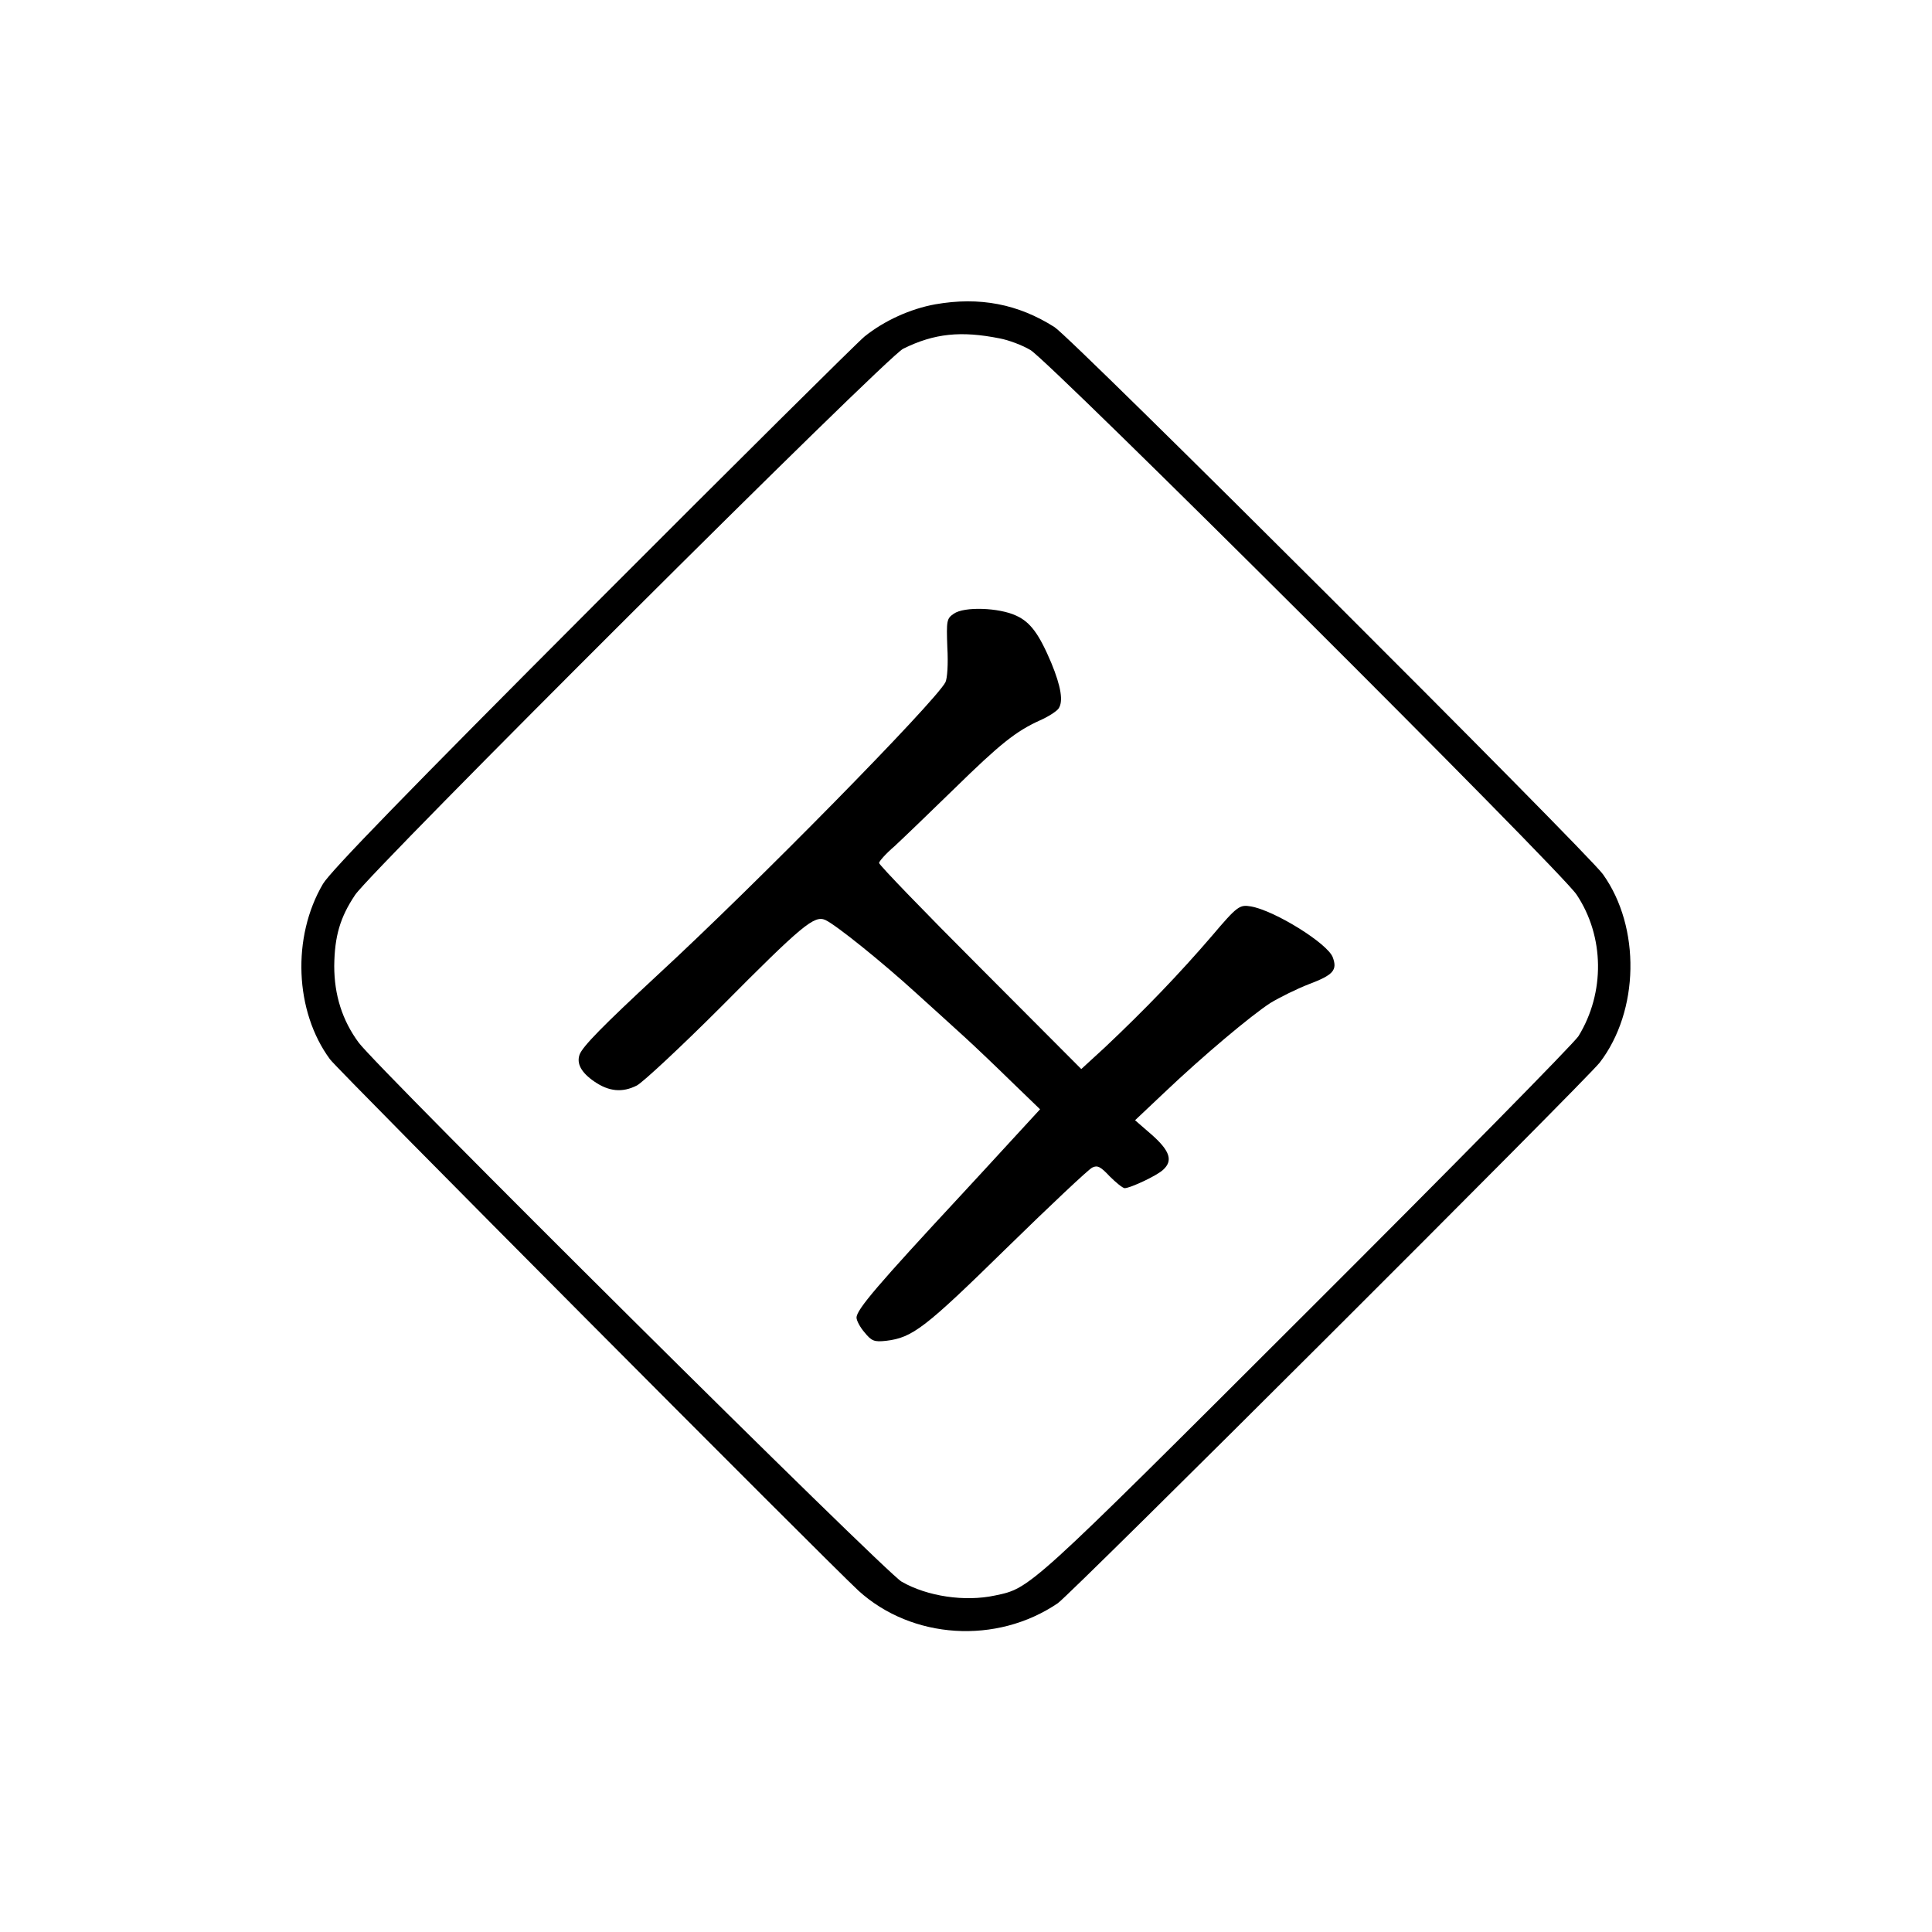
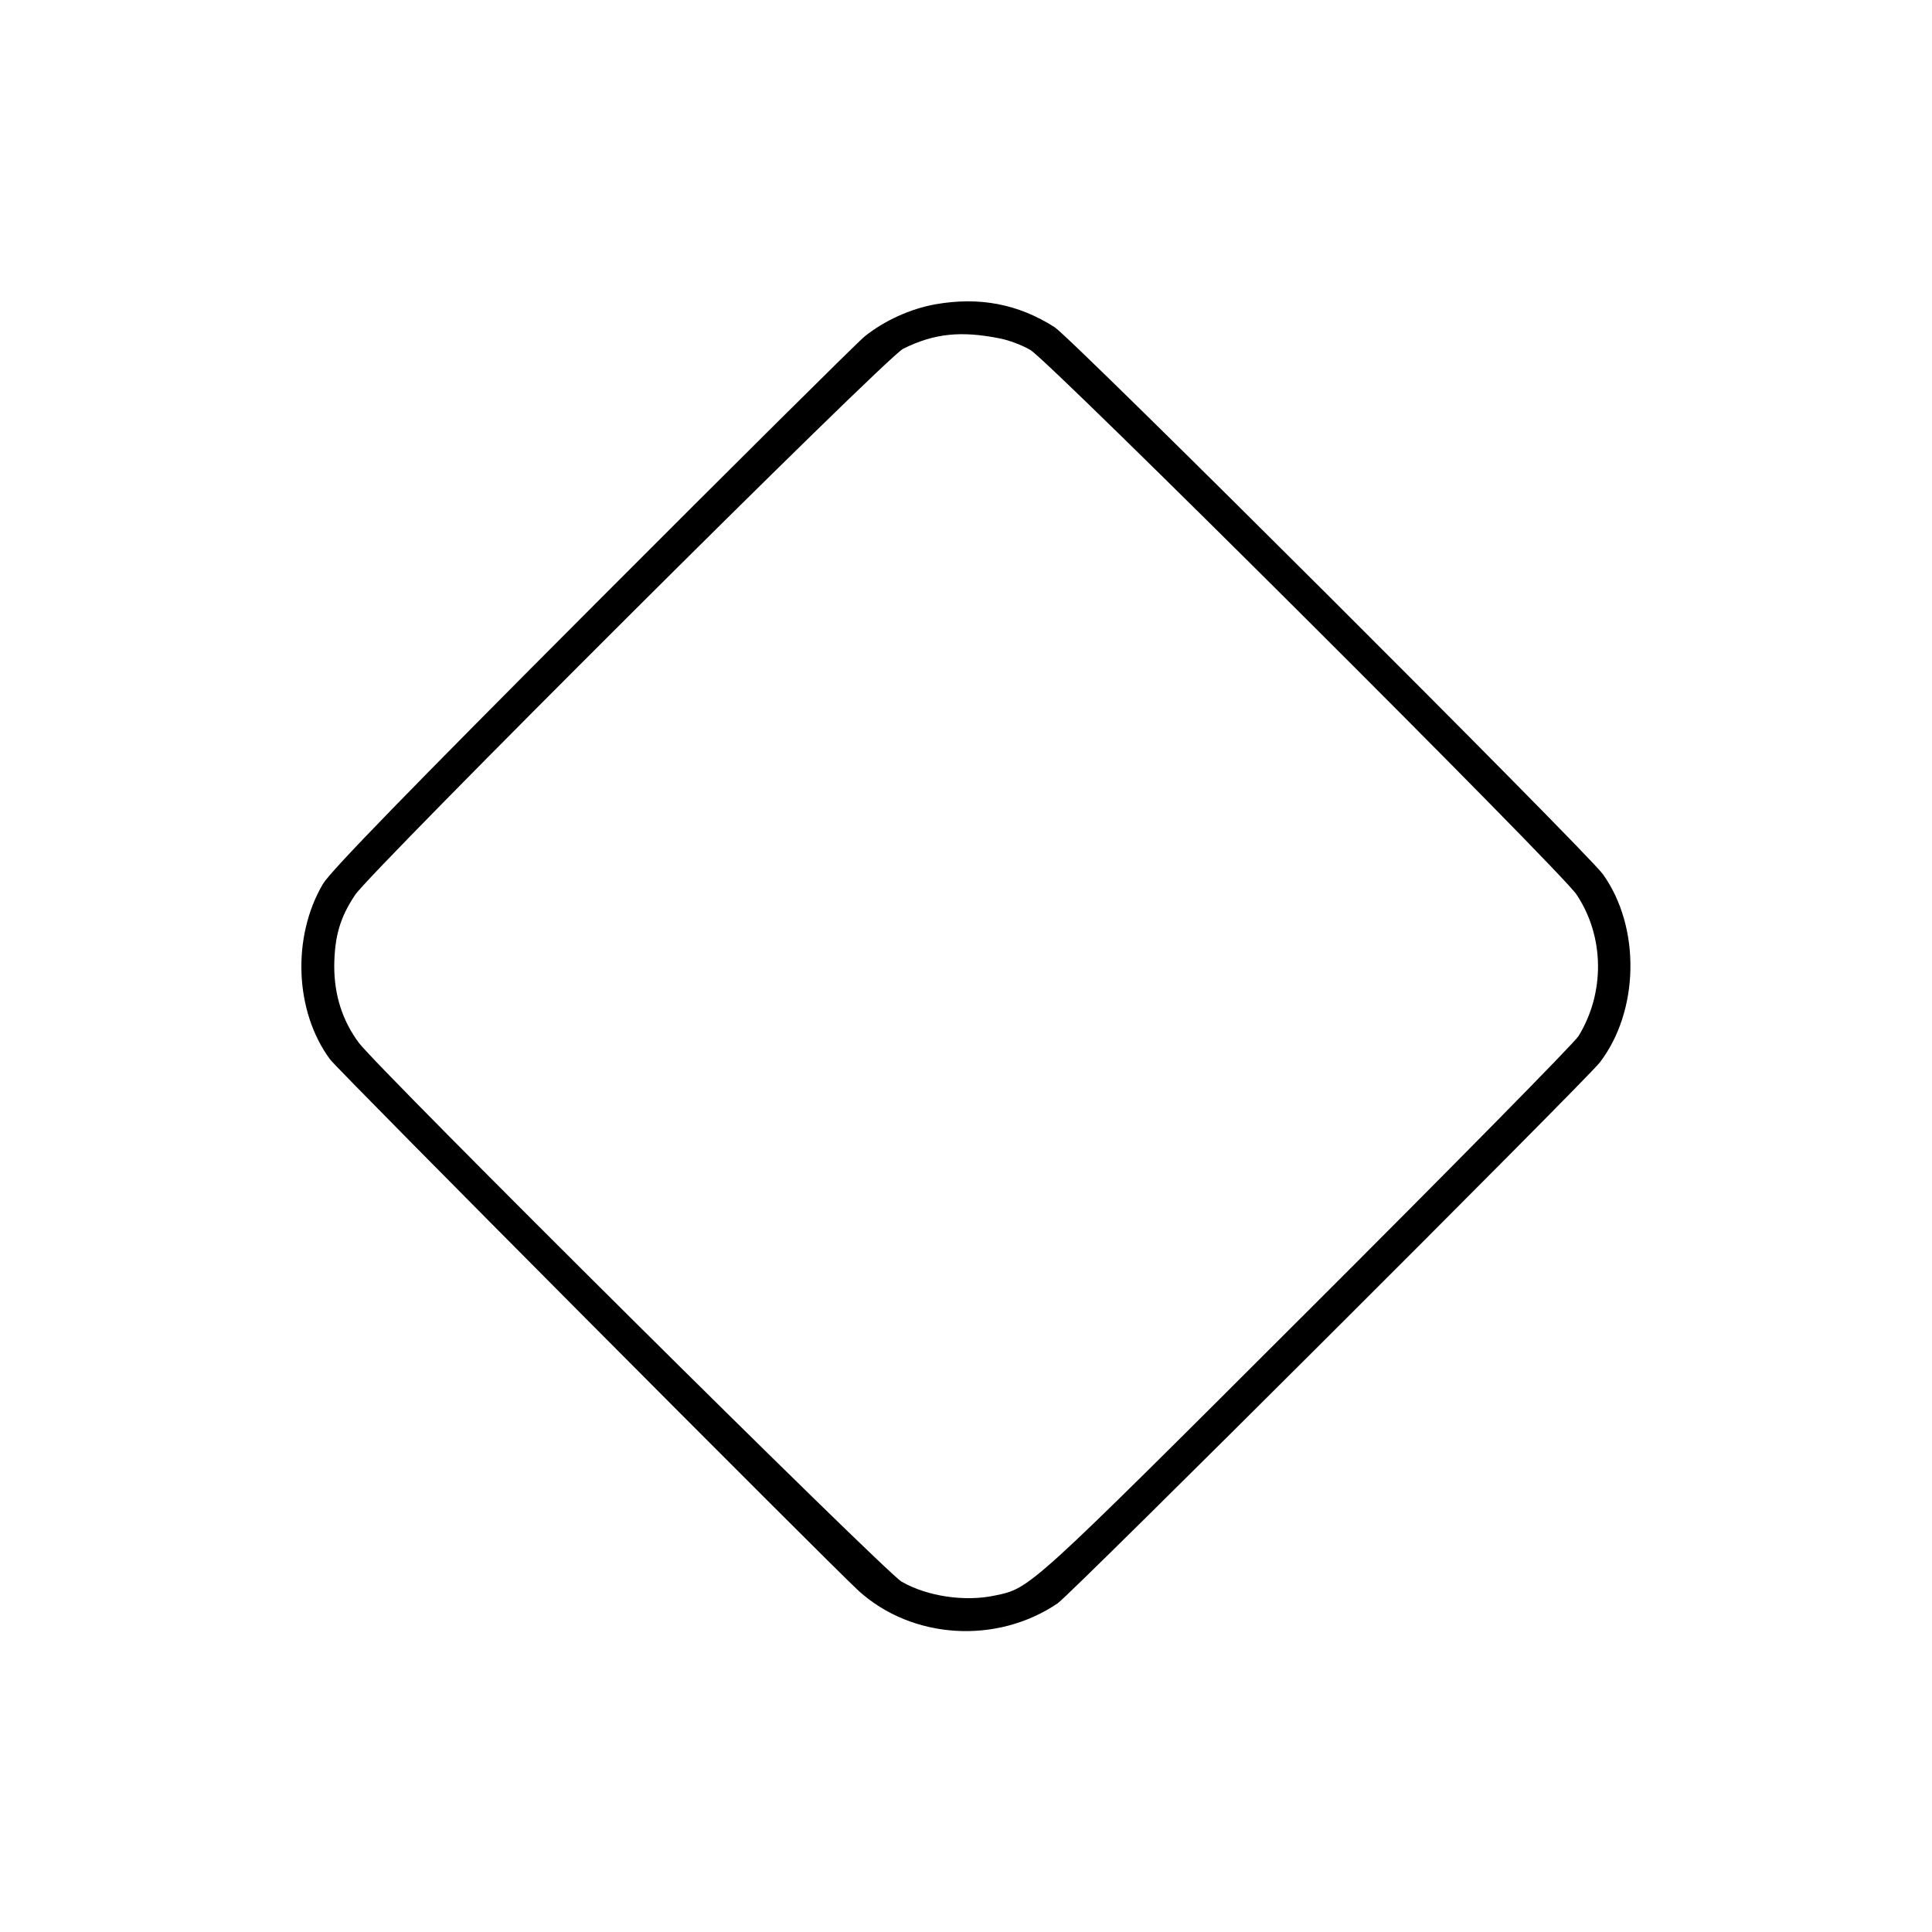
<svg xmlns="http://www.w3.org/2000/svg" version="1.0" width="600pt" height="600pt" viewBox="0 0 600 600" preserveAspectRatio="xMidYMid meet">
  <g transform="translate(0,600) scale(0.1,-0.1)" fill="#000000" stroke="none">
-     <path d="M2905 5055 c-78 -14 -159 -51 -220 -100 -22 -18 -402 -395 -845 -839 -570 -571 -814 -822 -837 -861 -97 -165 -88 -396 22 -545 25 -34 1541 -1557 1641 -1650 166 -151 429 -168 619 -39 38 25 1642 1626 1683 1679 123 160 128 420 10 585 -48 67 -1649 1665 -1703 1699 -113 72 -233 95 -370 71z m200 -106 c27 -5 70 -21 95 -36 57 -32 1647 -1617 1696 -1691 87 -130 89 -305 6 -440 -15 -23 -396 -410 -847 -860 -864 -863 -855 -854 -965 -877 -93 -20 -210 -3 -290 43 -50 28 -1627 1594 -1686 1674 -51 69 -76 148 -76 238 1 92 18 151 65 221 52 77 1651 1672 1702 1696 97 48 180 56 300 32z" />
-     <path d="M2962 4094 c-22 -15 -23 -21 -20 -104 3 -52 0 -97 -6 -109 -34 -63 -588 -627 -896 -911 -167 -155 -230 -219 -240 -245 -10 -28 5 -56 46 -84 45 -31 87 -35 132 -12 20 11 138 121 262 245 252 254 289 284 323 269 33 -15 178 -132 281 -226 50 -45 118 -107 151 -137 33 -30 99 -93 147 -140 l88 -85 -92 -100 c-50 -55 -119 -129 -152 -165 -259 -279 -326 -357 -326 -382 0 -9 11 -30 25 -46 22 -27 30 -30 67 -26 82 10 120 39 373 287 136 133 256 246 267 251 16 8 26 3 54 -27 20 -20 41 -37 47 -37 19 1 100 39 119 57 31 28 22 58 -34 108 l-53 46 90 85 c122 116 270 240 330 279 28 17 82 44 121 59 74 28 88 43 73 83 -16 43 -180 145 -254 158 -35 6 -42 2 -120 -90 -103 -120 -209 -230 -334 -348 l-73 -67 -314 315 c-173 173 -314 319 -314 325 0 5 21 29 48 52 26 24 109 104 185 178 144 141 192 179 267 213 25 11 50 27 57 36 16 22 8 69 -22 142 -38 90 -65 127 -109 147 -53 25 -162 29 -194 6z" />
+     <path d="M2905 5055 c-78 -14 -159 -51 -220 -100 -22 -18 -402 -395 -845 -839 -570 -571 -814 -822 -837 -861 -97 -165 -88 -396 22 -545 25 -34 1541 -1557 1641 -1650 166 -151 429 -168 619 -39 38 25 1642 1626 1683 1679 123 160 128 420 10 585 -48 67 -1649 1665 -1703 1699 -113 72 -233 95 -370 71m200 -106 c27 -5 70 -21 95 -36 57 -32 1647 -1617 1696 -1691 87 -130 89 -305 6 -440 -15 -23 -396 -410 -847 -860 -864 -863 -855 -854 -965 -877 -93 -20 -210 -3 -290 43 -50 28 -1627 1594 -1686 1674 -51 69 -76 148 -76 238 1 92 18 151 65 221 52 77 1651 1672 1702 1696 97 48 180 56 300 32z" />
  </g>
</svg>